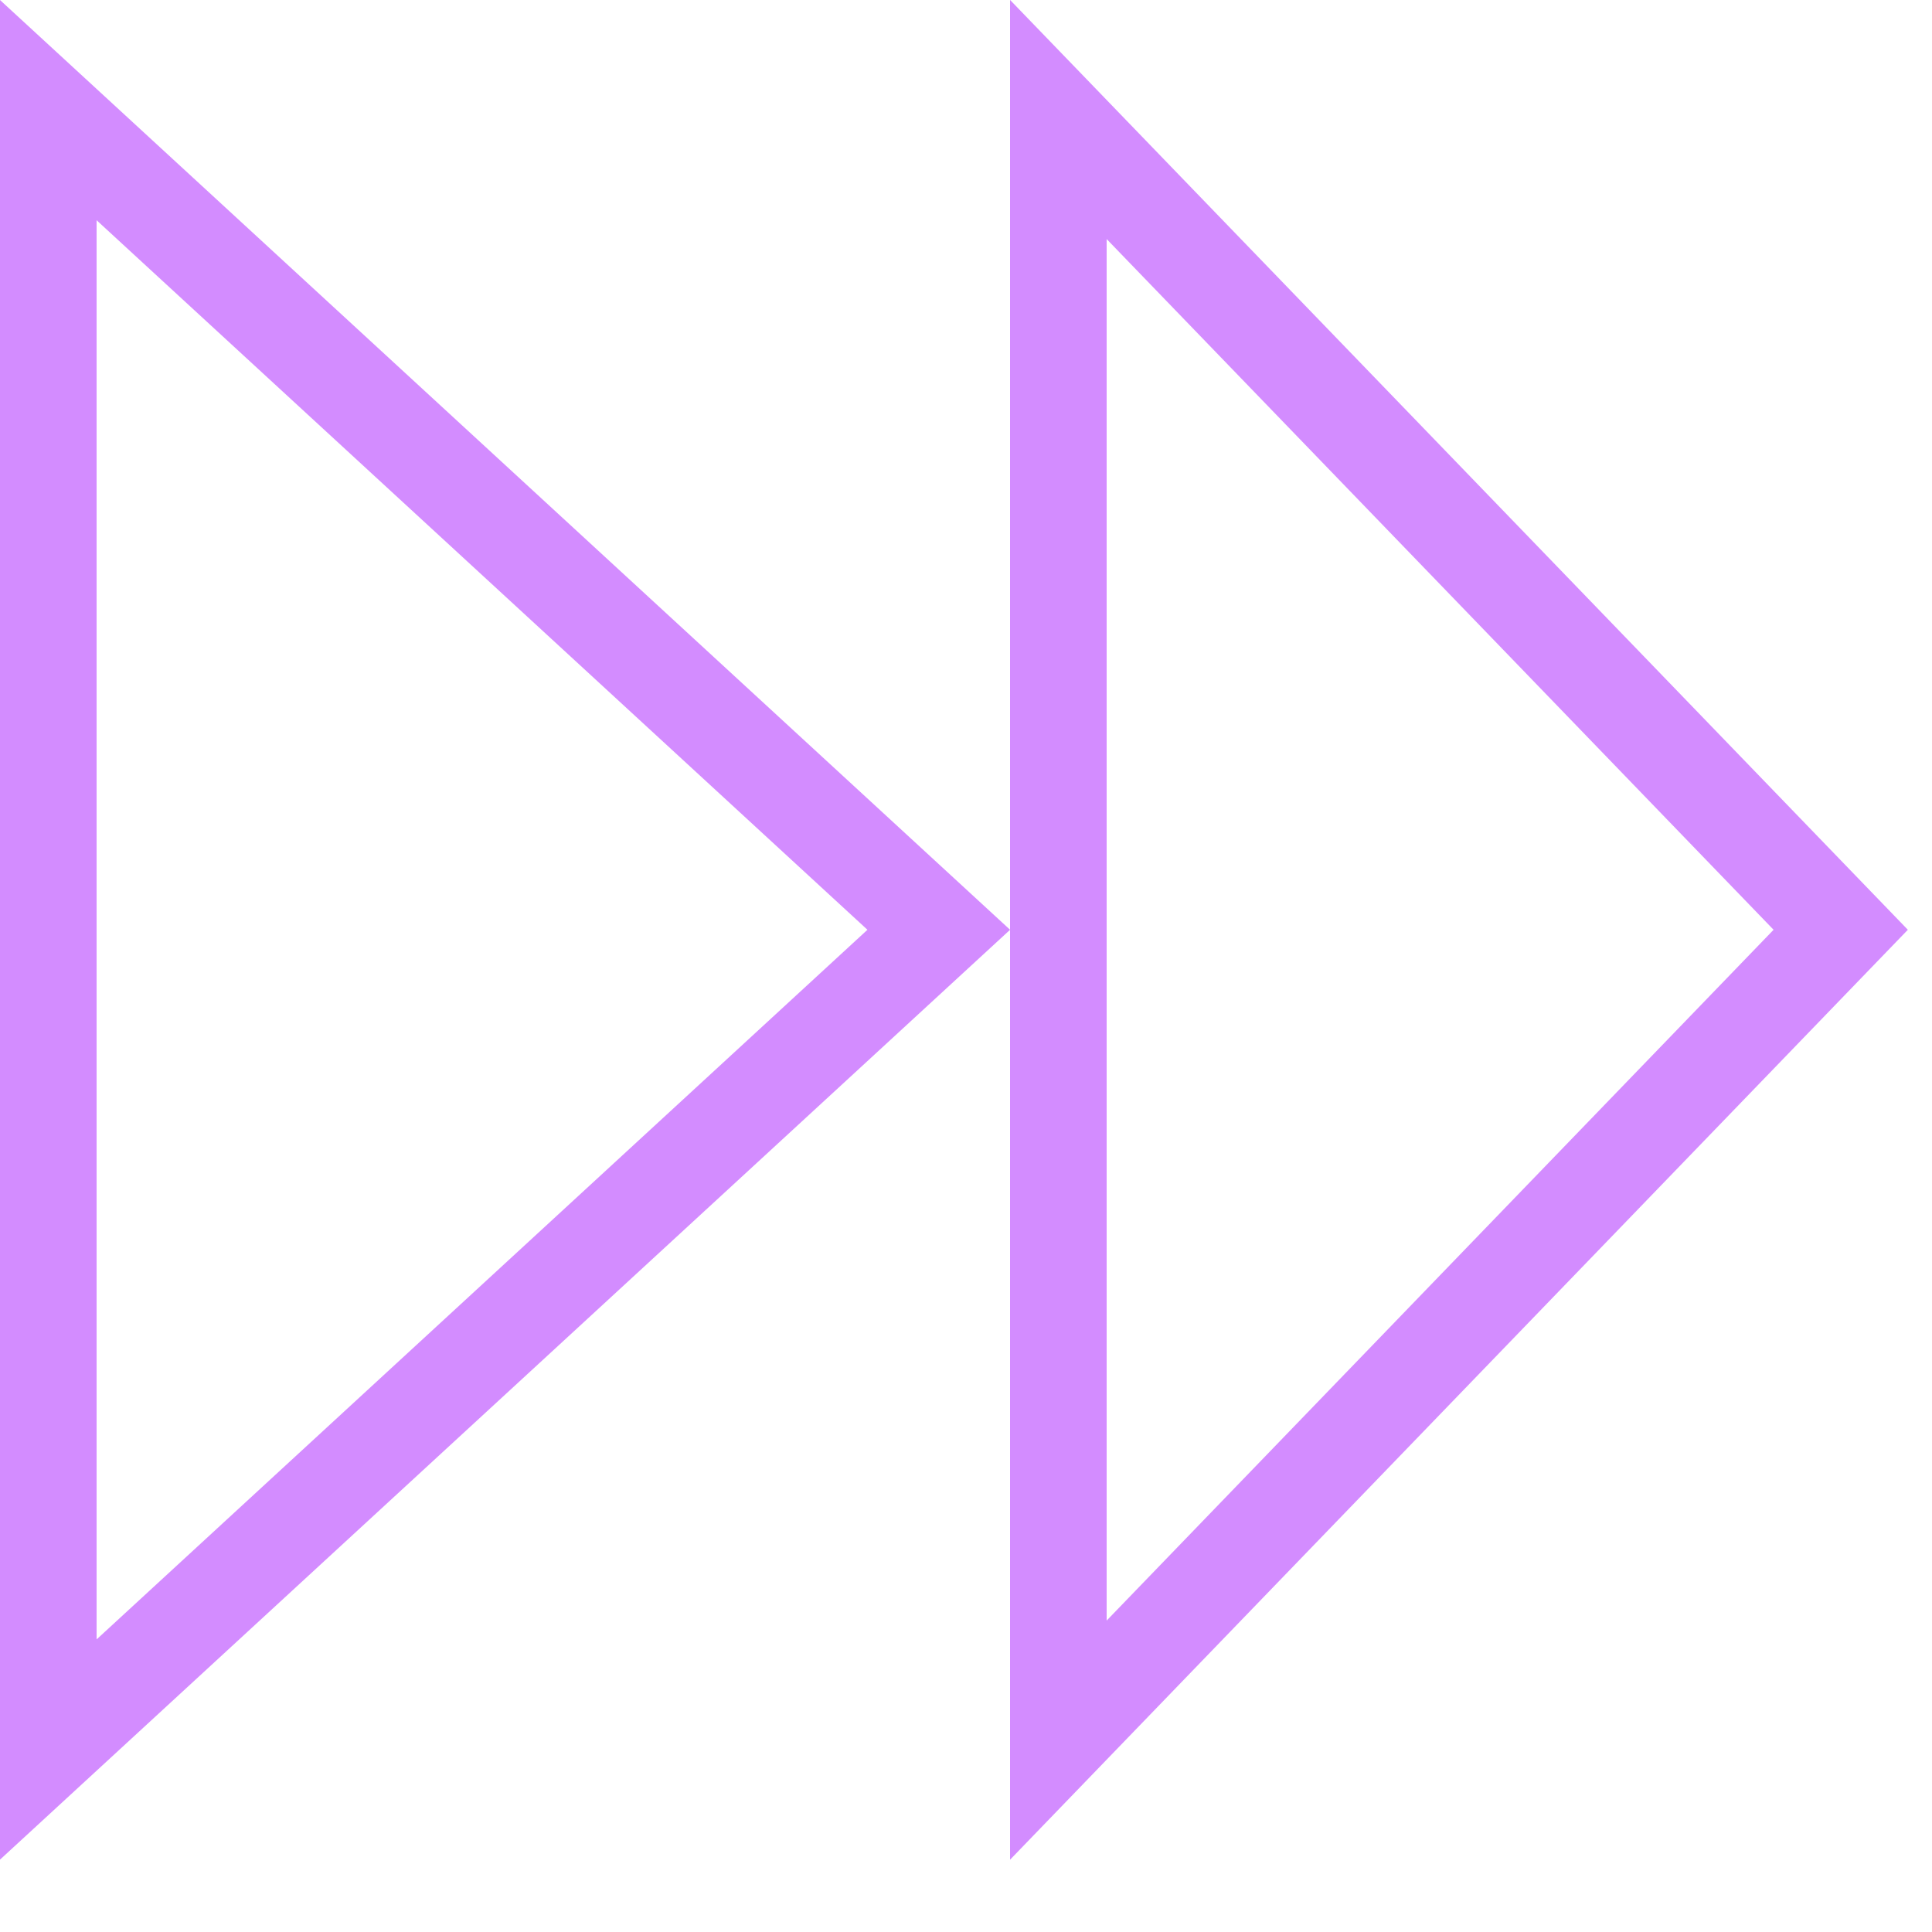
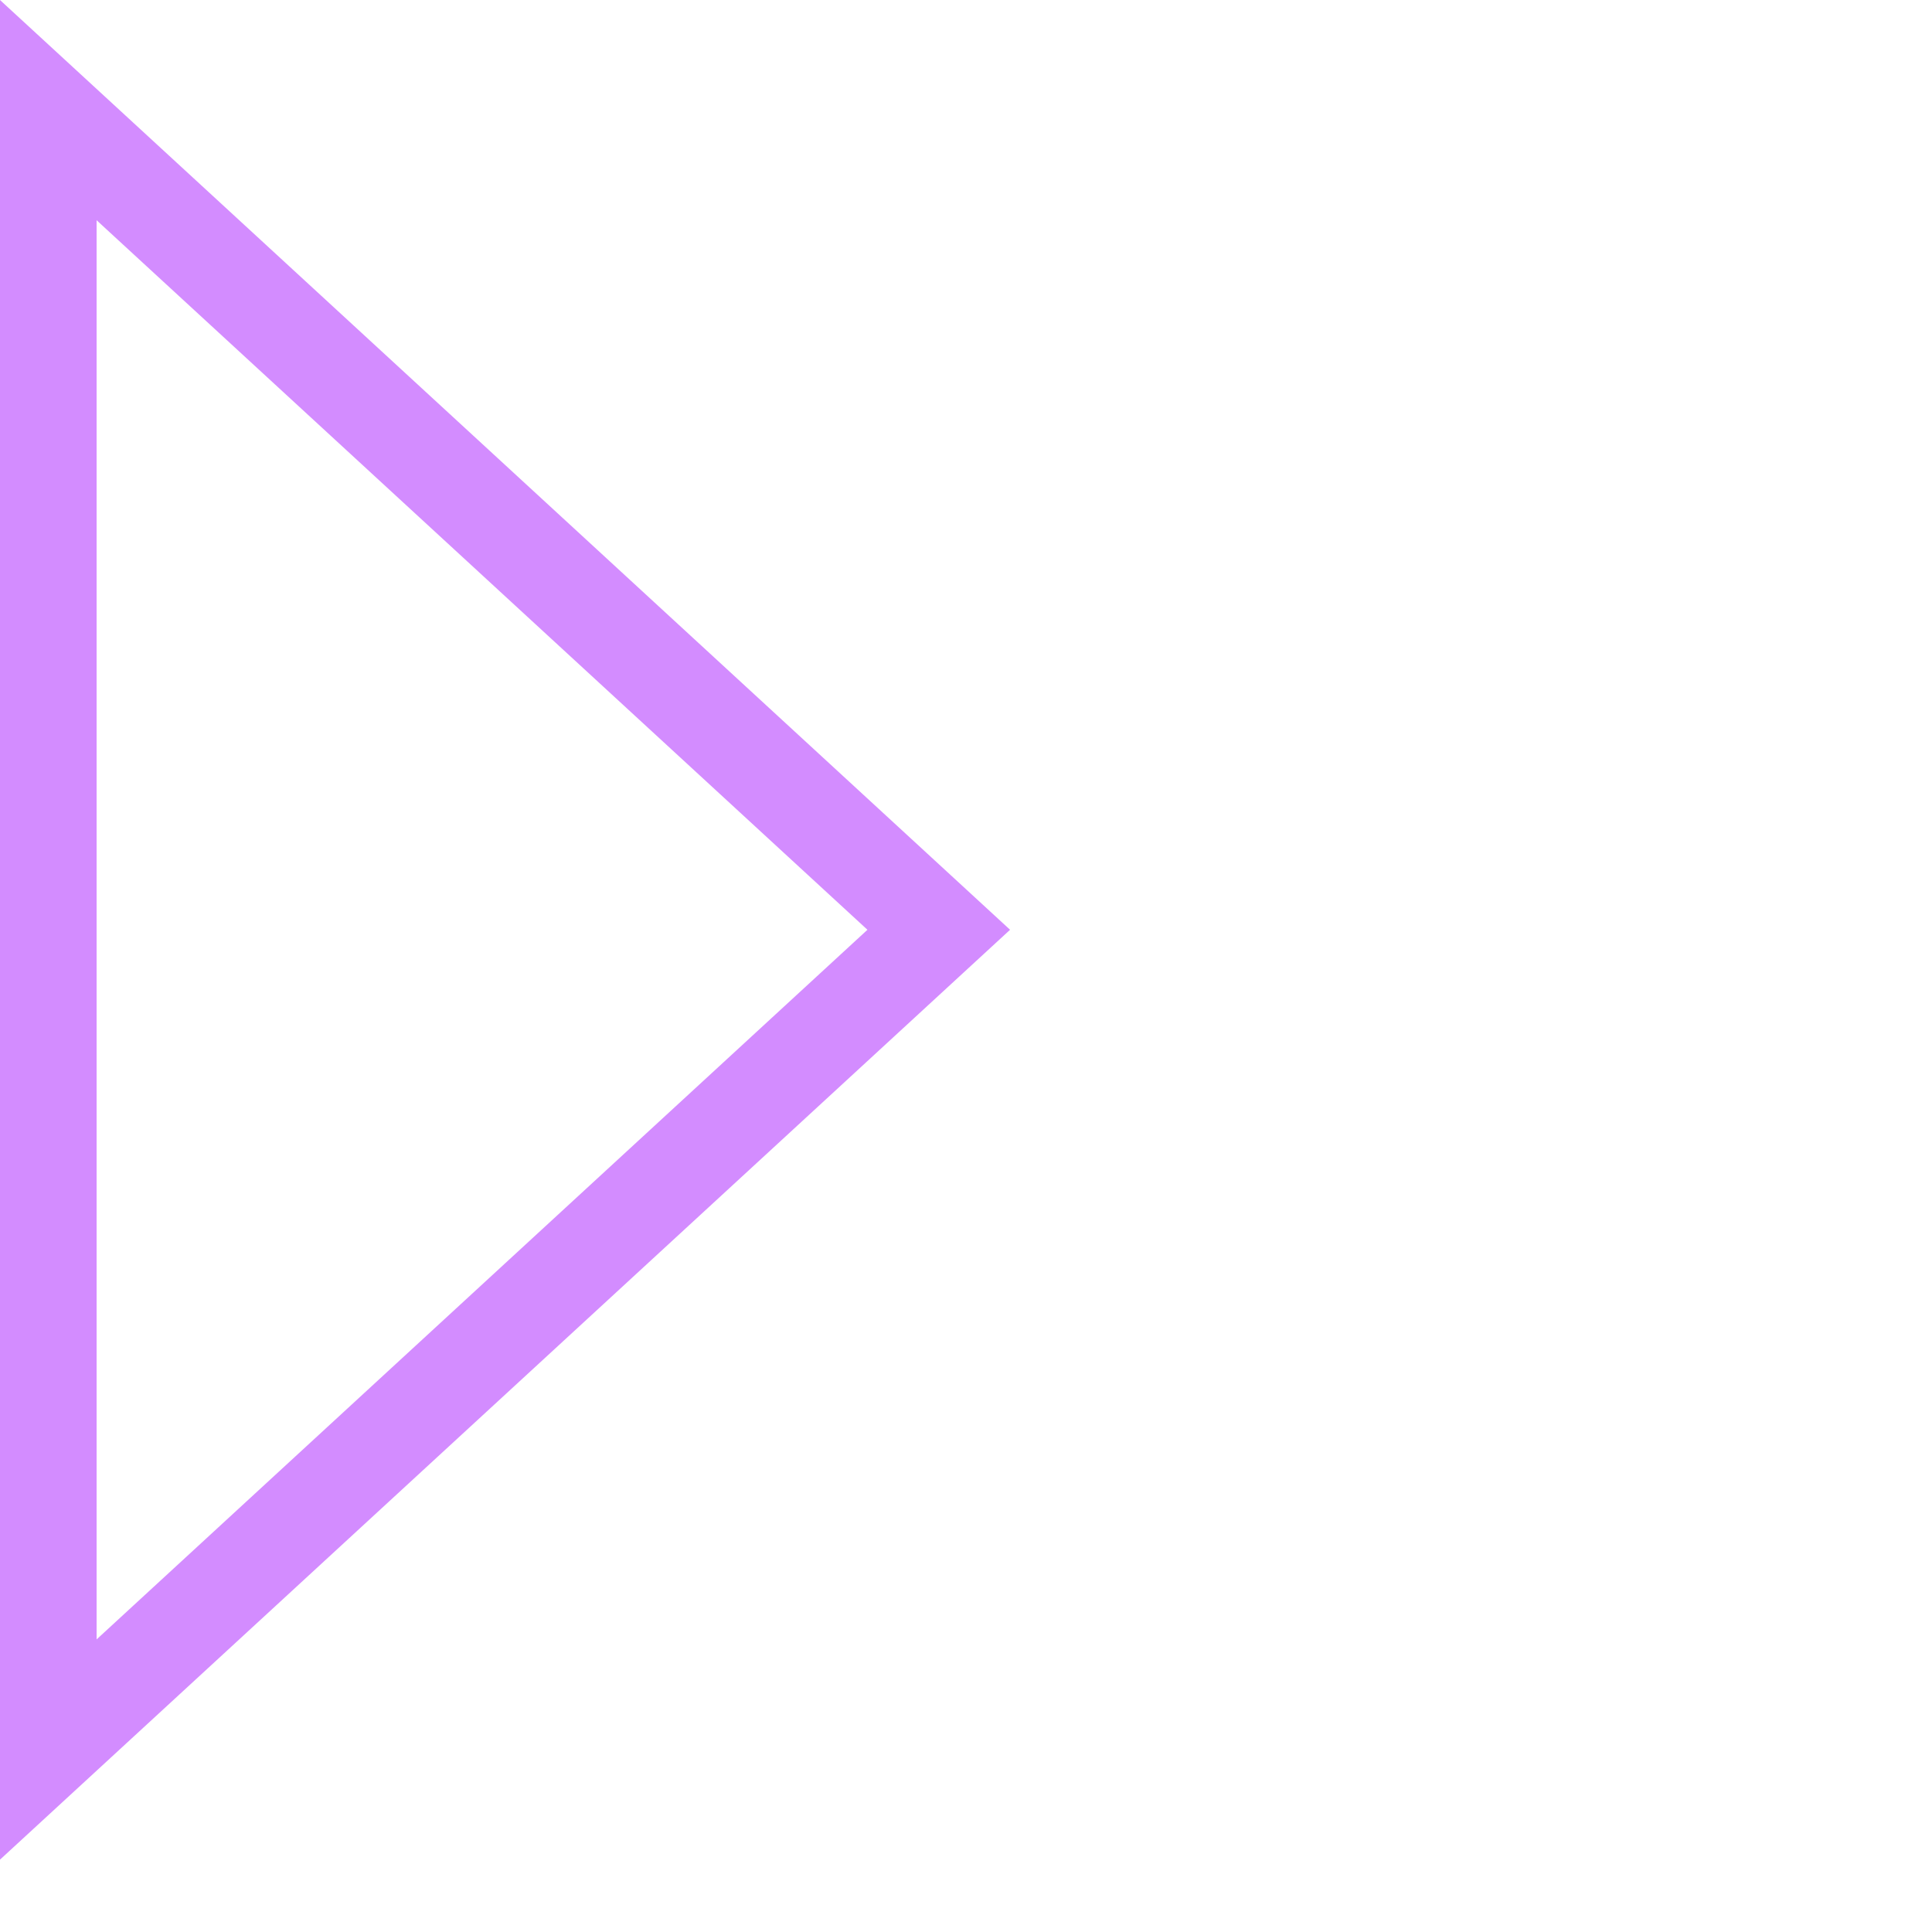
<svg xmlns="http://www.w3.org/2000/svg" width="20" height="20" viewBox="0 0 20 20" fill="none">
-   <path d="M10.956 18.014L10.956 1.237L19.055 9.625L10.956 18.014Z" stroke="#D38CFF" />
-   <path d="M0.5 18.111L0.5 1.14L9.718 9.625L0.5 18.111Z" stroke="#D38CFF" />
+   <path d="M0.5 18.111L0.5 1.14L9.718 9.625Z" stroke="#D38CFF" />
</svg>